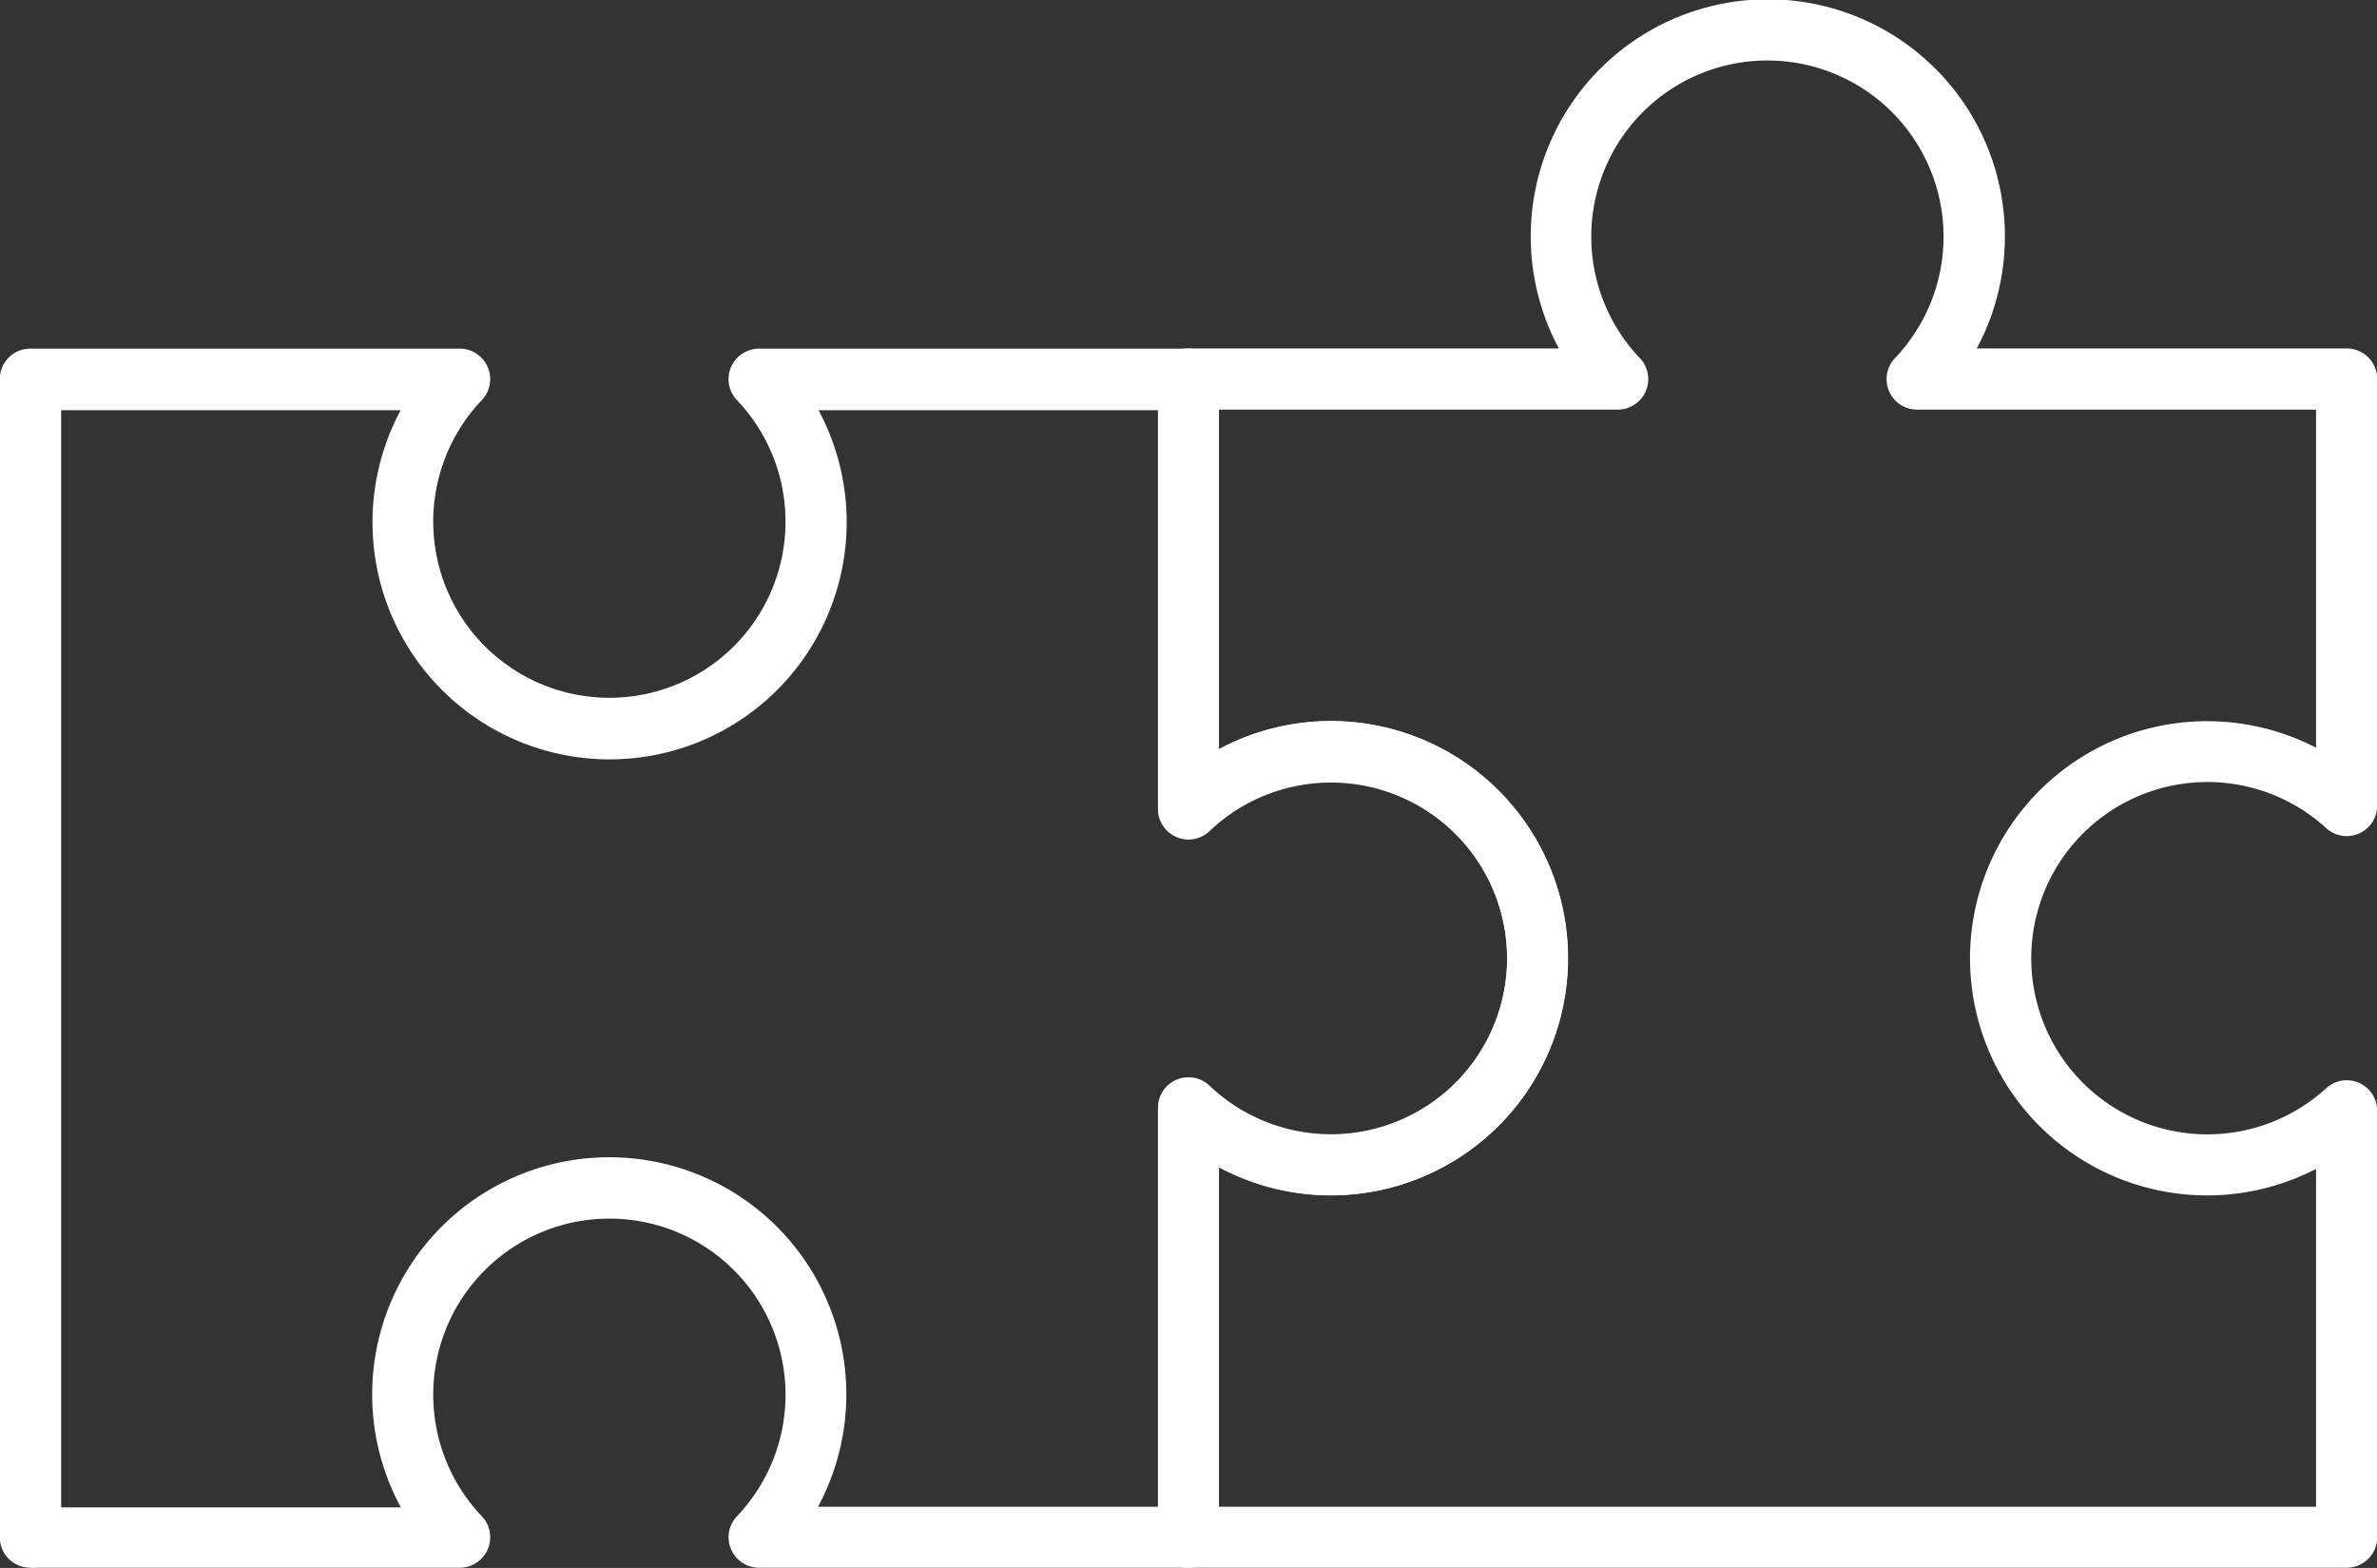
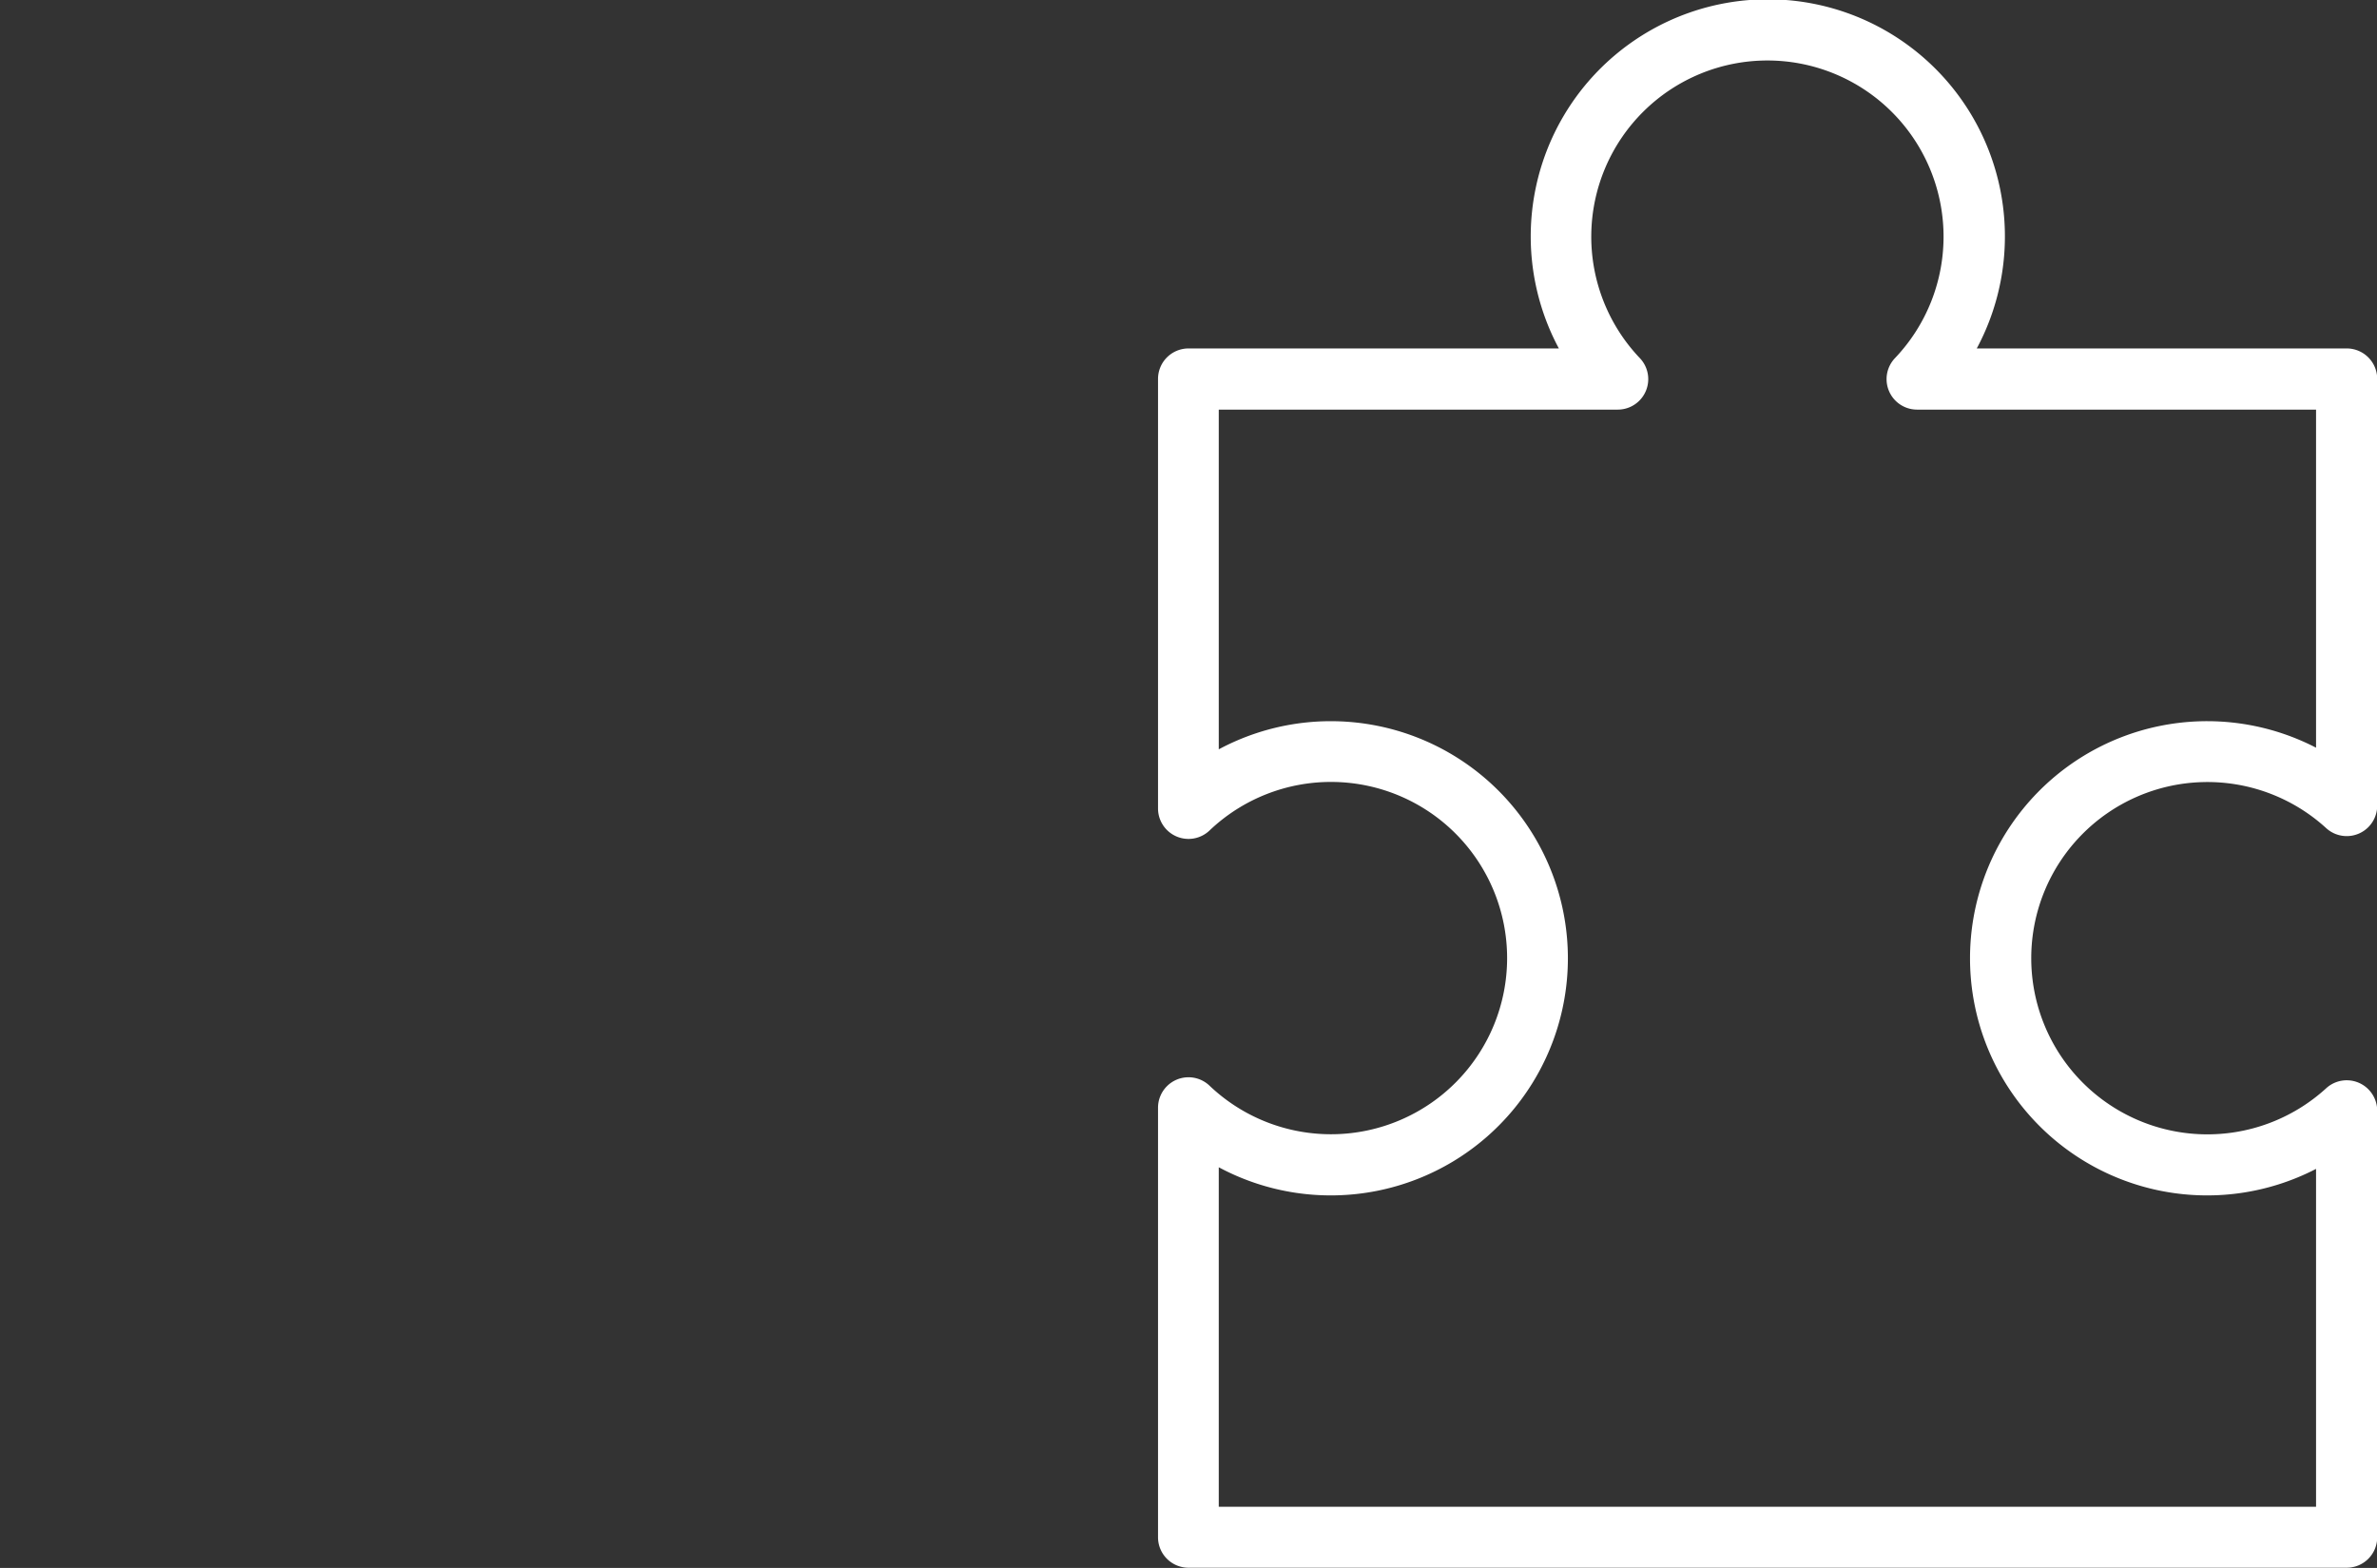
<svg xmlns="http://www.w3.org/2000/svg" id="Layer_1" data-name="Layer 1" viewBox="0 0 117 77.17">
  <rect x="0" y="0" width="117" height="77.17" fill="#333333" stroke="none" />
  <defs>
    <style>.cls-1{fill:#fff;}</style>
  </defs>
  <title>Branding</title>
-   <path class="cls-1" d="M4966.77,4067.78h0a1.52,1.52,0,0,1-.32,0h-20.82a1.5,1.5,0,0,1-1.09-2.53,8.67,8.67,0,1,0-12.55,0,1.5,1.5,0,0,1-1.09,2.53h-20.83a1.46,1.46,0,0,1-.31,0,1.5,1.5,0,0,1-1.5-1.5v-57a1.5,1.5,0,0,1,1.5-1.5h21.14a1.5,1.5,0,0,1,1.09,2.53,8.67,8.67,0,1,0,12.55,0,1.5,1.5,0,0,1,1.09-2.53h21.14a1.5,1.5,0,0,1,1.5,1.5v18.21a11.67,11.67,0,1,1,0,20.57v18.21A1.5,1.5,0,0,1,4966.77,4067.78Zm-18.22-3h16.72v-19.61a1.5,1.5,0,0,1,2.53-1.09,8.67,8.67,0,1,0,0-12.55,1.5,1.5,0,0,1-2.53-1.09v-19.63h-16.71a11.67,11.67,0,1,1-20.57,0h-16.71v54H4928A11.67,11.67,0,1,1,4948.55,4064.75Z" transform="translate(-4908.27 -3990.62)" />
  <path class="cls-1" d="M5023.77,4067.78h-57a1.5,1.5,0,0,1-1.5-1.5v-21.14a1.5,1.5,0,0,1,2.53-1.09,8.67,8.67,0,1,0,0-12.55,1.5,1.5,0,0,1-2.53-1.09v-21.14a1.5,1.5,0,0,1,1.5-1.5H4985a11.67,11.67,0,1,1,20.57,0h18.21a1.5,1.5,0,0,1,1.5,1.5v21a1.5,1.5,0,0,1-2.51,1.11,8.67,8.67,0,1,0,0,12.8,1.5,1.5,0,0,1,2.51,1.11v21A1.5,1.5,0,0,1,5023.77,4067.78Zm-55.5-3h54v-16.63a11.67,11.67,0,1,1,0-20.73v-16.64h-19.64a1.5,1.5,0,0,1-1.09-2.53,8.67,8.67,0,1,0-12.55,0,1.5,1.5,0,0,1-1.09,2.53h-19.64v16.72a11.67,11.67,0,1,1,0,20.57v16.71Z" transform="translate(-4908.27 -3990.62)" />
</svg>